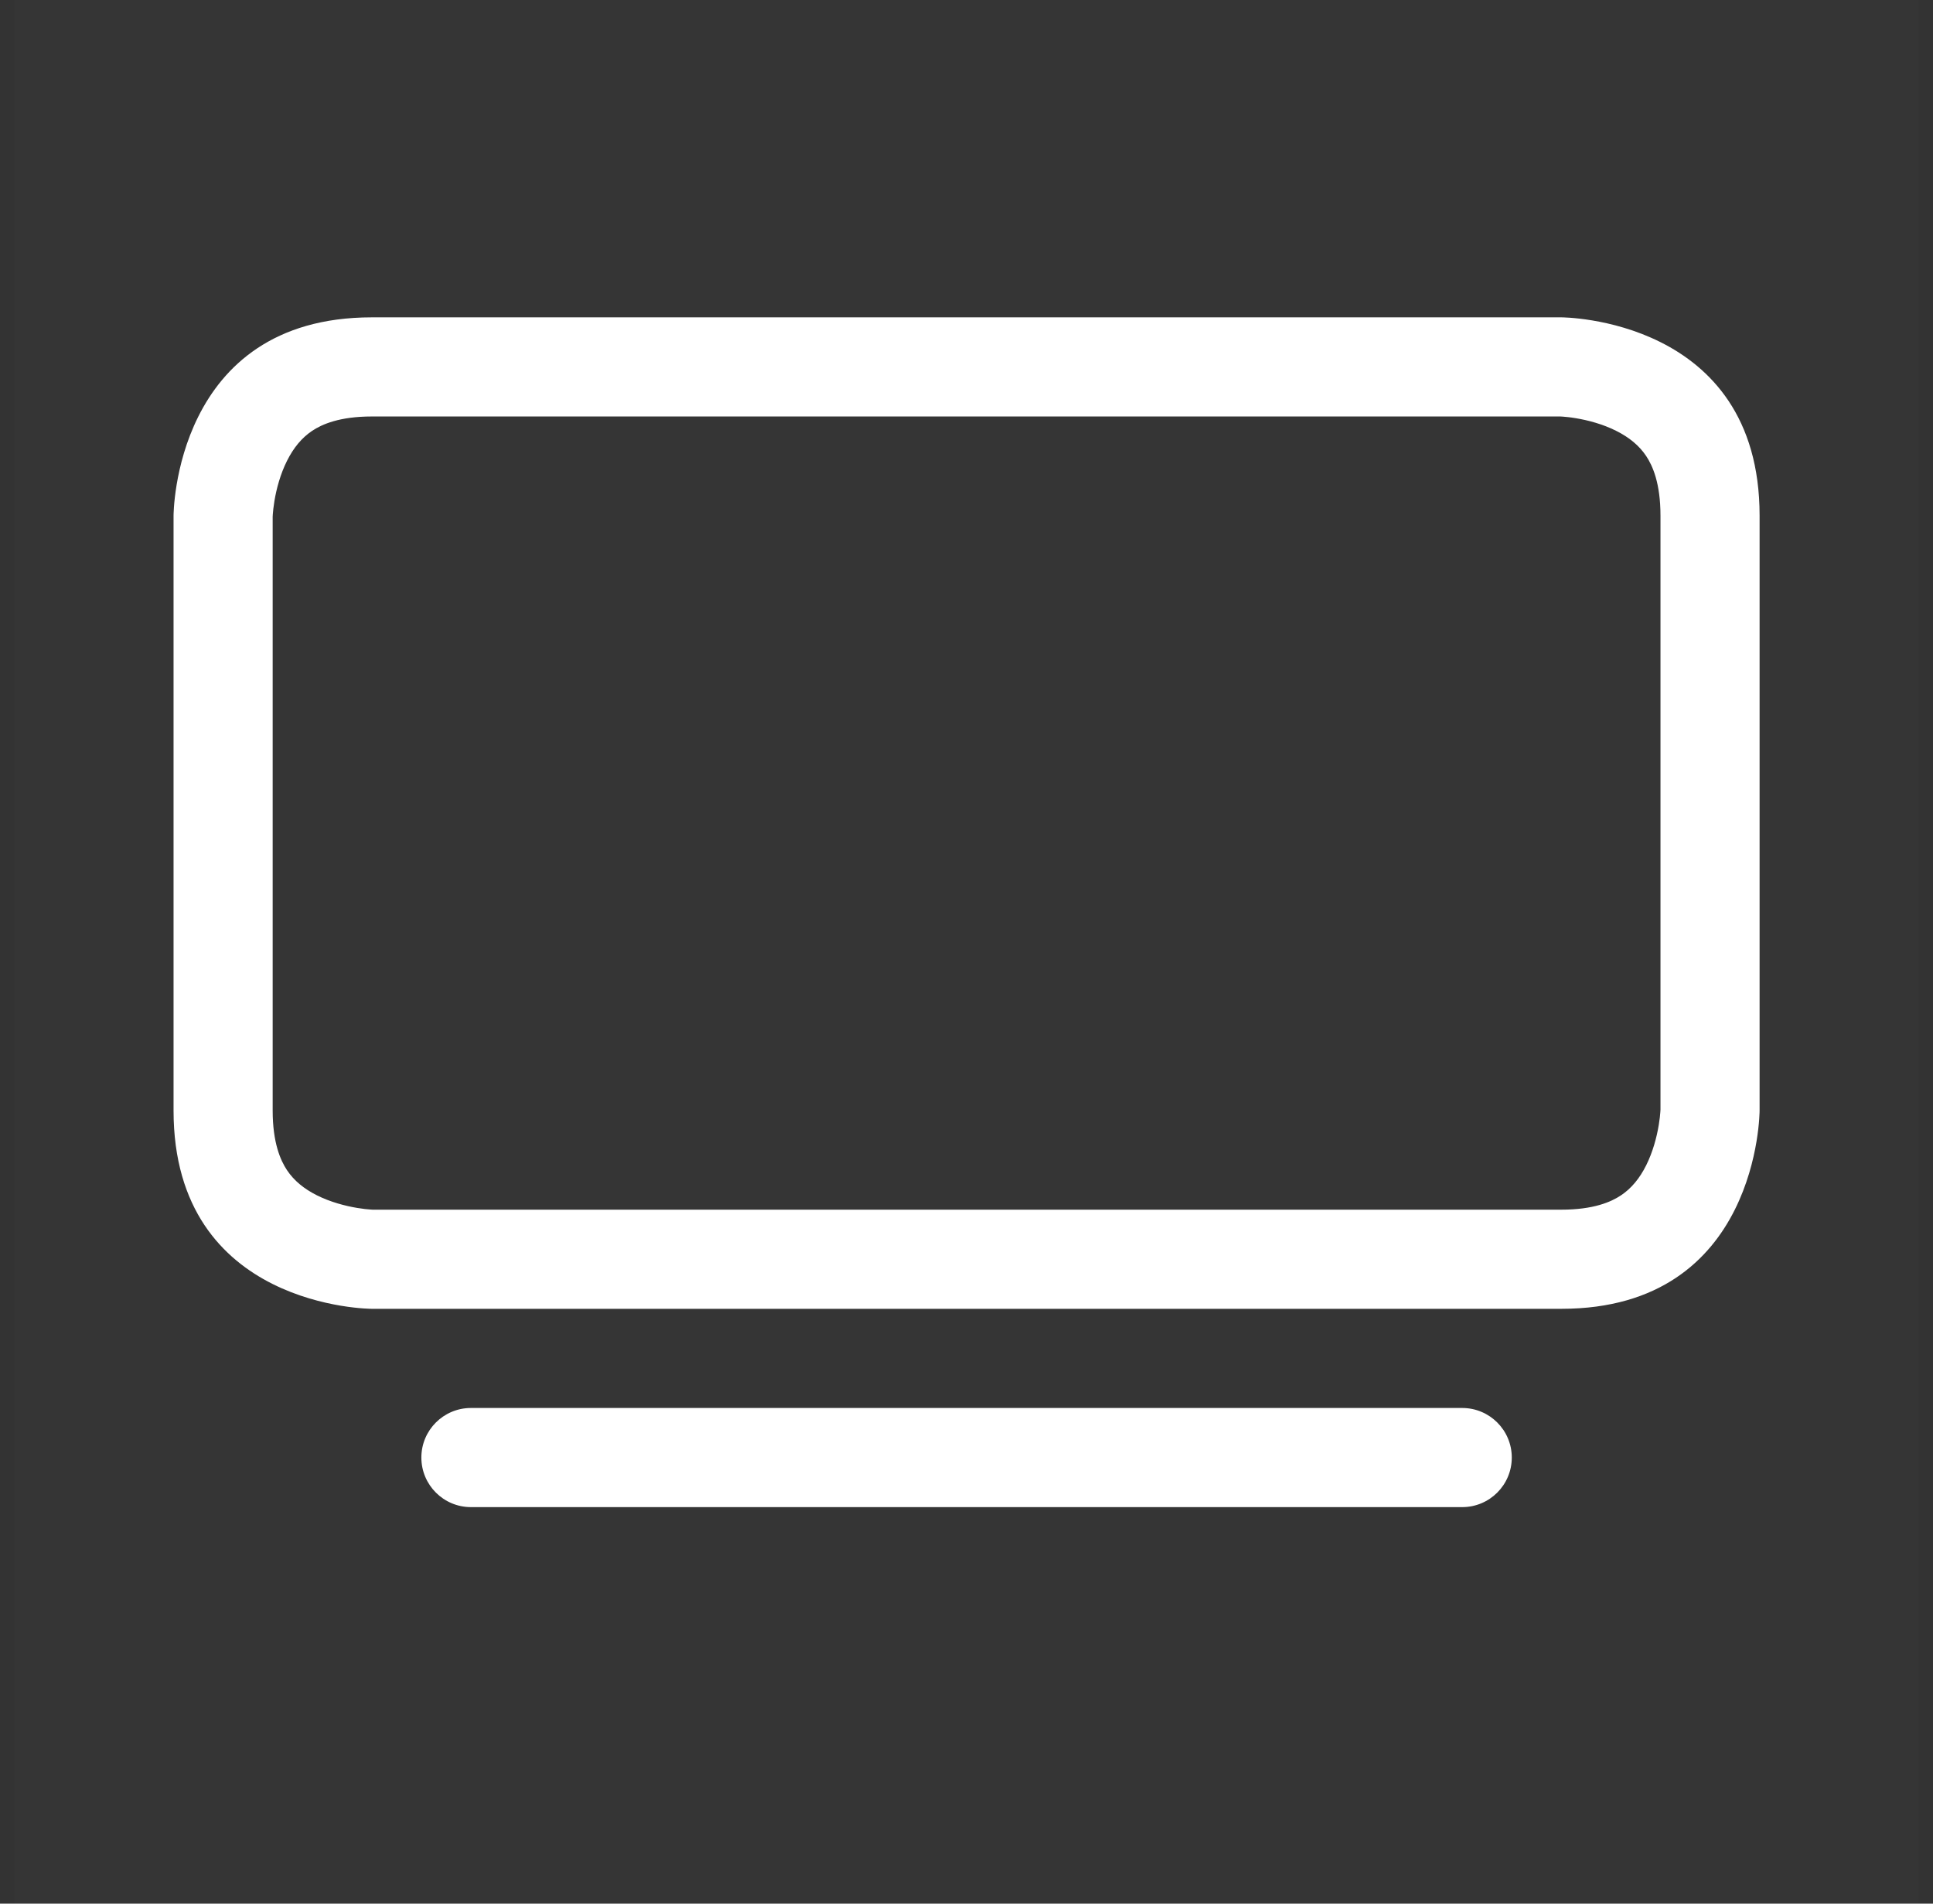
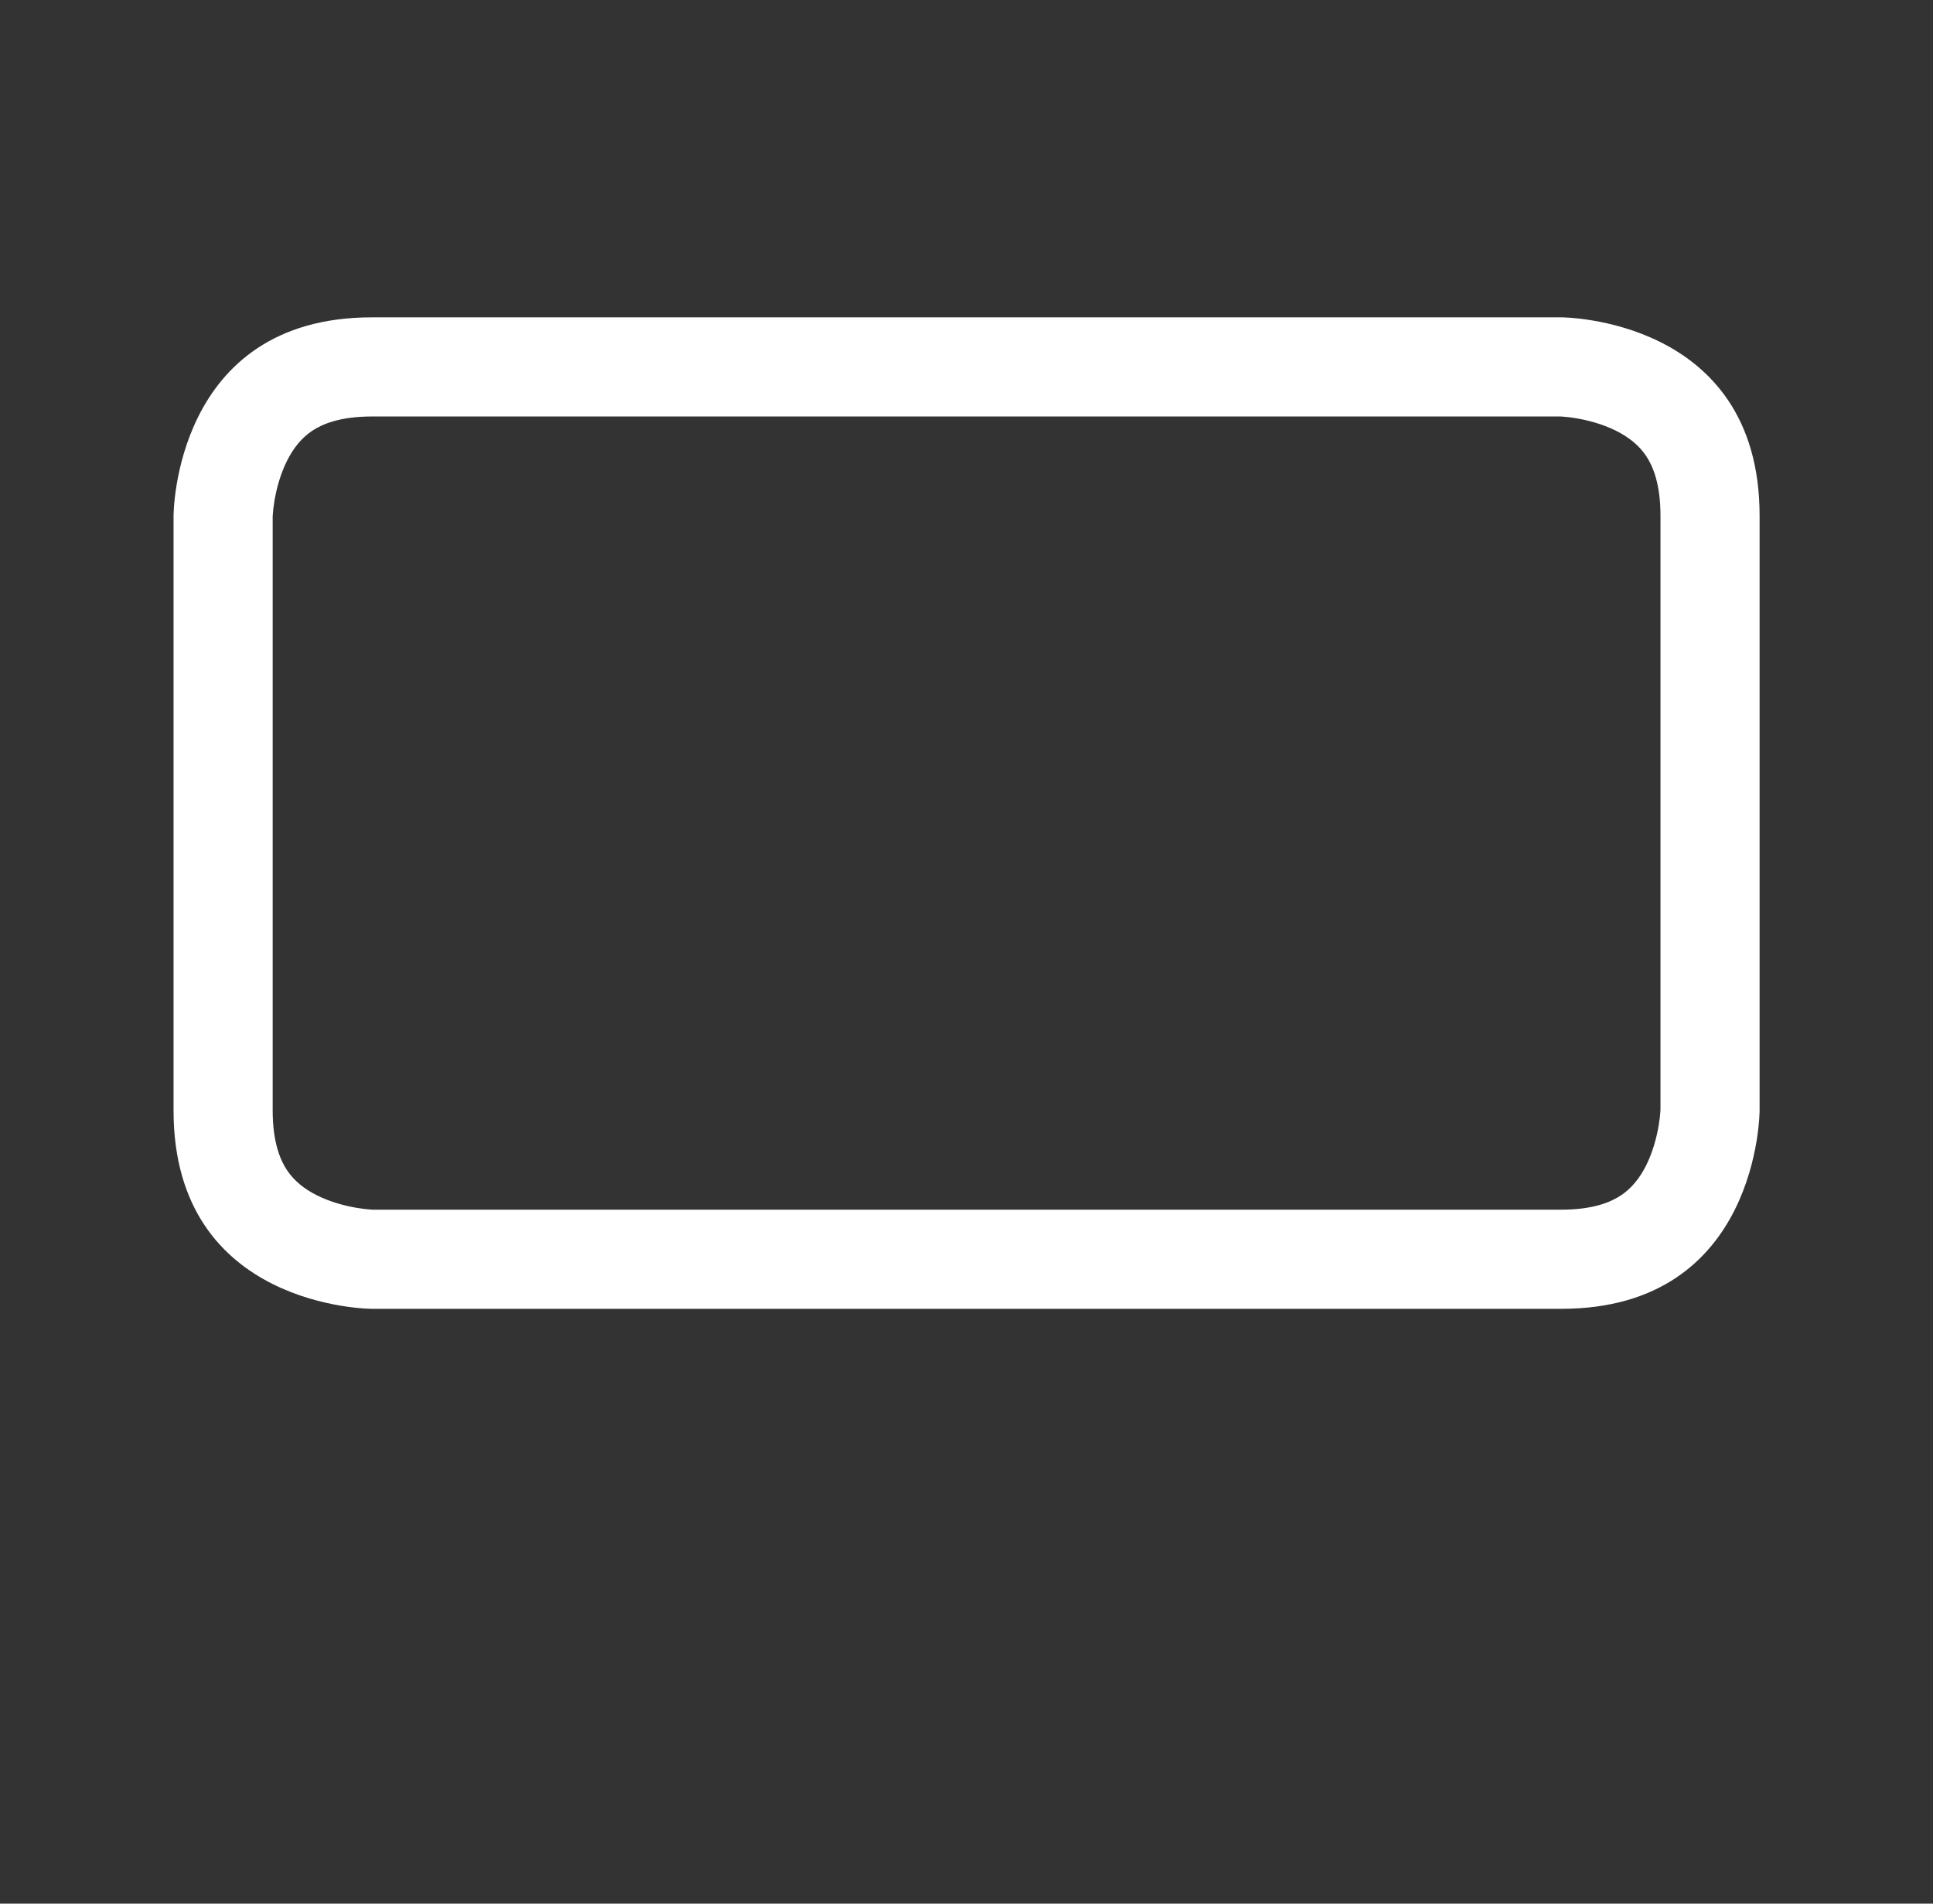
<svg xmlns="http://www.w3.org/2000/svg" width="65" height="64" viewBox="0 0 65 64" fill="none">
  <rect x="0" y="0" width="65" height="64" fill="#333333" stroke="none" />
  <g clip-path="url(#clip0_4095_590007)">
-     <rect width="64" height="64" transform="translate(0.5)" fill="white" fill-opacity="0.01" />
-     <path d="M14.169 49.002C14.169 48.082 14.915 47.336 15.836 47.336H49.169C50.09 47.336 50.836 48.082 50.836 49.002C50.836 49.923 50.09 50.669 49.169 50.669H15.836C14.915 50.669 14.169 49.923 14.169 49.002Z" fill="white" />
    <path d="M52.472 14.002C52.486 14.003 52.513 14.004 52.552 14.007C52.645 14.014 52.801 14.028 52.996 14.061C53.403 14.129 53.894 14.258 54.345 14.484C54.783 14.703 55.12 14.979 55.354 15.33C55.575 15.661 55.836 16.252 55.836 17.336V37.306C55.835 37.319 55.834 37.346 55.831 37.385C55.825 37.478 55.81 37.634 55.777 37.829C55.709 38.236 55.58 38.727 55.355 39.178C55.136 39.616 54.859 39.953 54.508 40.187C54.177 40.408 53.586 40.669 52.503 40.669H12.533C12.519 40.668 12.492 40.667 12.454 40.664C12.36 40.658 12.204 40.643 12.009 40.61C11.602 40.542 11.111 40.413 10.66 40.188C10.222 39.969 9.886 39.693 9.651 39.341C9.431 39.01 9.169 38.419 9.169 37.336V17.366C9.17 17.352 9.171 17.326 9.174 17.287C9.181 17.193 9.196 17.037 9.228 16.842C9.296 16.435 9.425 15.944 9.651 15.493C9.87 15.055 10.146 14.719 10.497 14.484C10.828 14.264 11.419 14.002 12.503 14.002H52.472ZM52.503 10.669H12.503C5.836 10.669 5.836 17.336 5.836 17.336V37.336C5.836 44.002 12.503 44.002 12.503 44.002H52.503C59.169 44.002 59.169 37.336 59.169 37.336V17.336C59.169 10.669 52.503 10.669 52.503 10.669Z" fill="white" />
  </g>
  <defs>
    <clipPath id="clip0_4095_590007">
      <rect width="64" height="64" fill="white" transform="translate(0.5)" />
    </clipPath>
  </defs>
</svg>